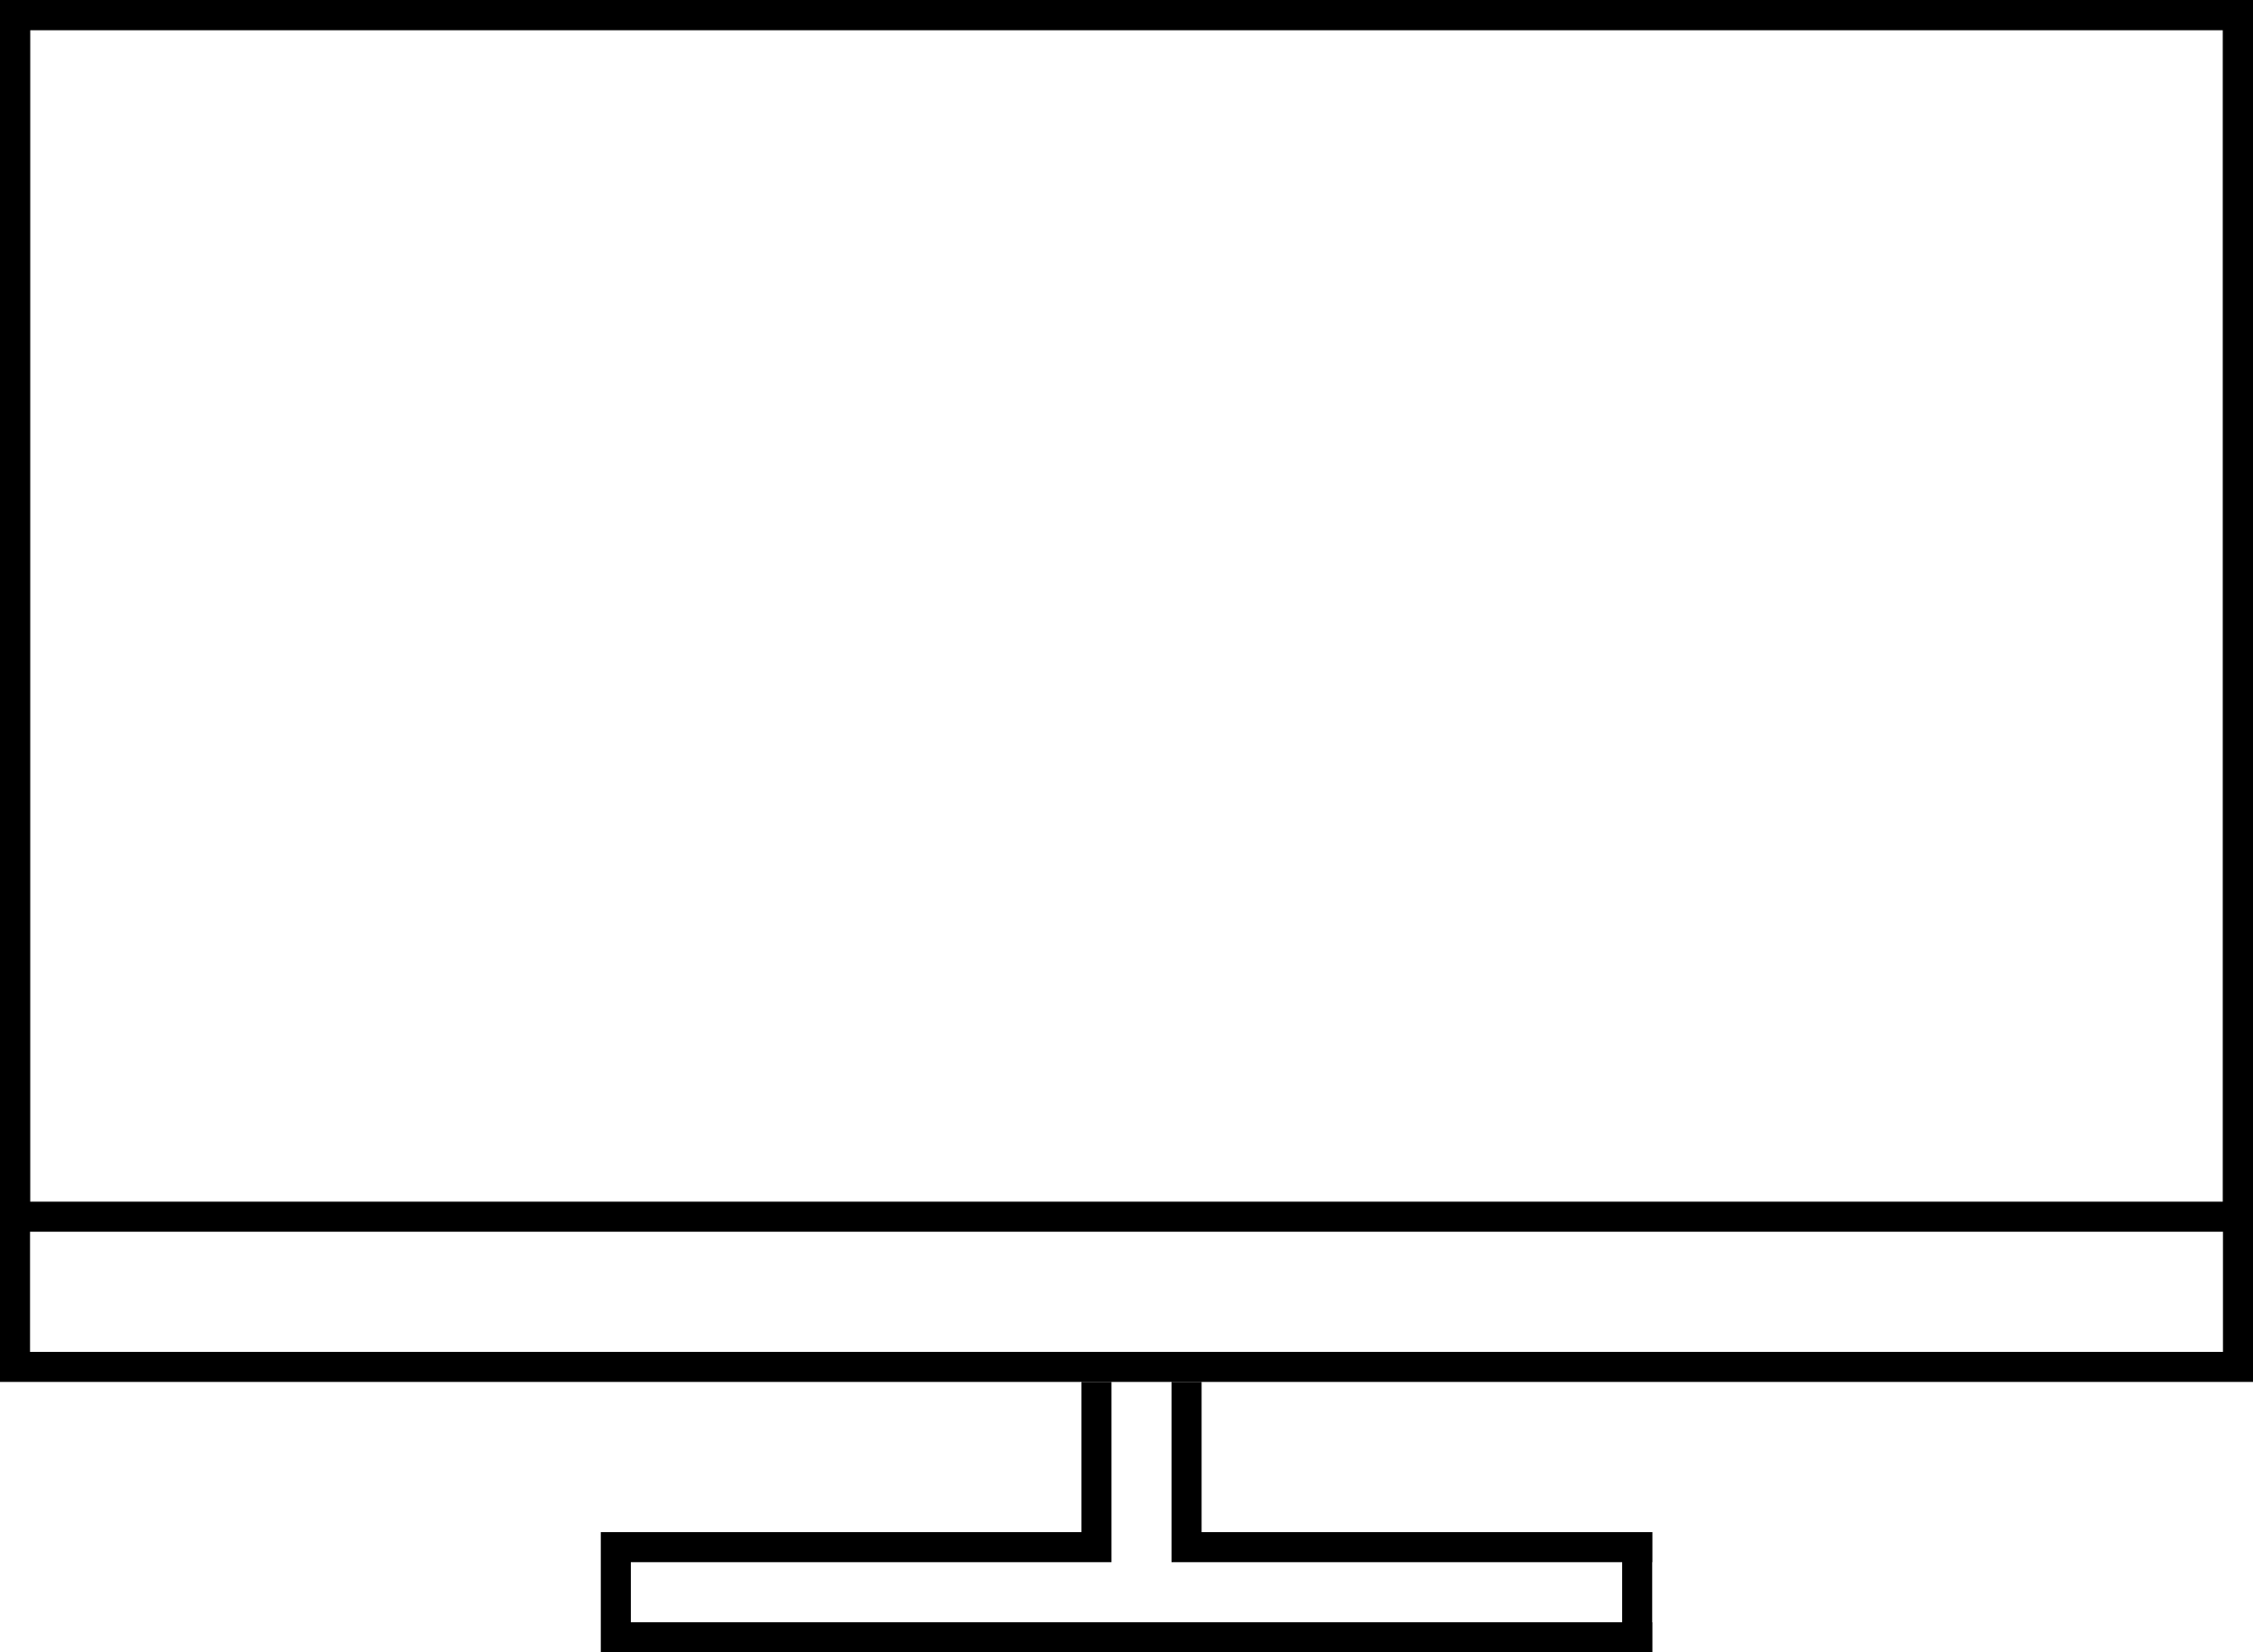
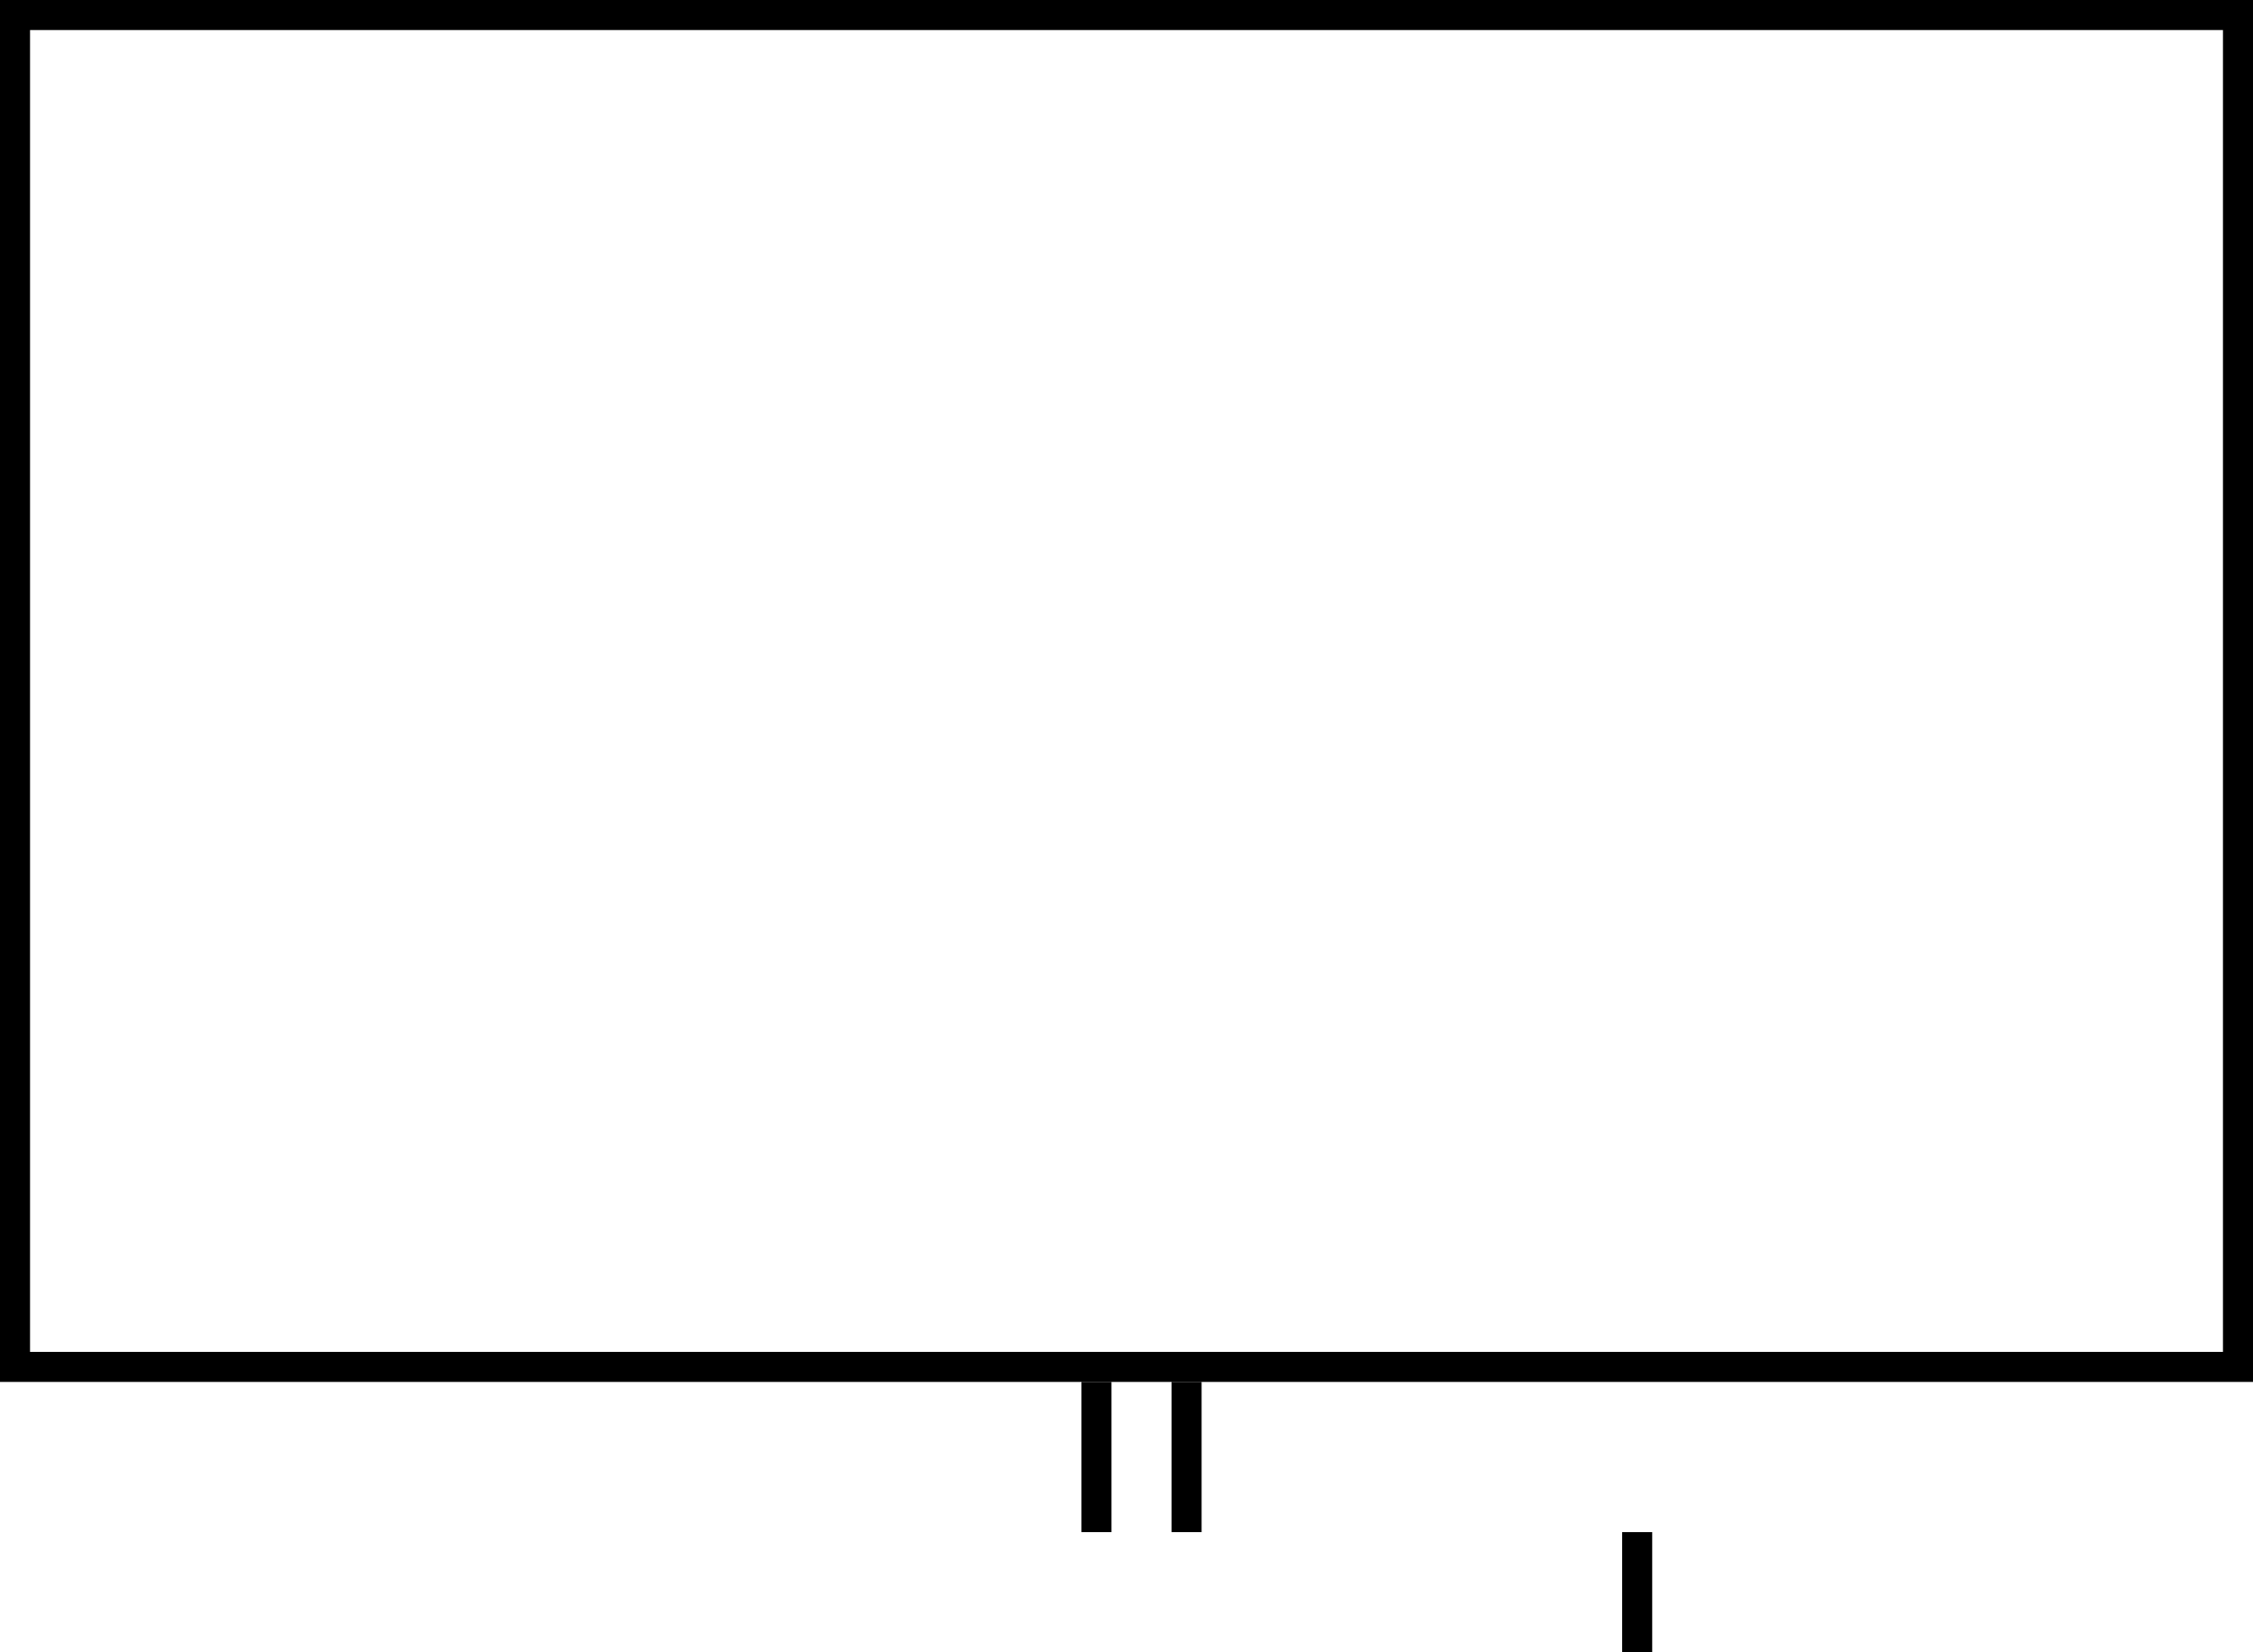
<svg xmlns="http://www.w3.org/2000/svg" width="75" height="55" viewBox="0 0 75 55" fill="none">
  <rect x="0.5" y="0.5" width="74" height="45" stroke="black" />
-   <rect x="0.5" y="0.5" width="74" height="40" stroke="black" />
  <line x1="36.5" y1="46" x2="36.5" y2="51" stroke="black" />
  <line x1="39.5" y1="46" x2="39.5" y2="51" stroke="black" />
-   <line x1="21" y1="54.5" x2="55" y2="54.5" stroke="black" />
-   <line x1="20.5" y1="55" x2="20.5" y2="51" stroke="black" />
  <line x1="54.5" y1="55" x2="54.5" y2="51" stroke="black" />
-   <line x1="21" y1="51.5" x2="37" y2="51.5" stroke="black" />
-   <line x1="39" y1="51.5" x2="55" y2="51.5" stroke="black" />
</svg>